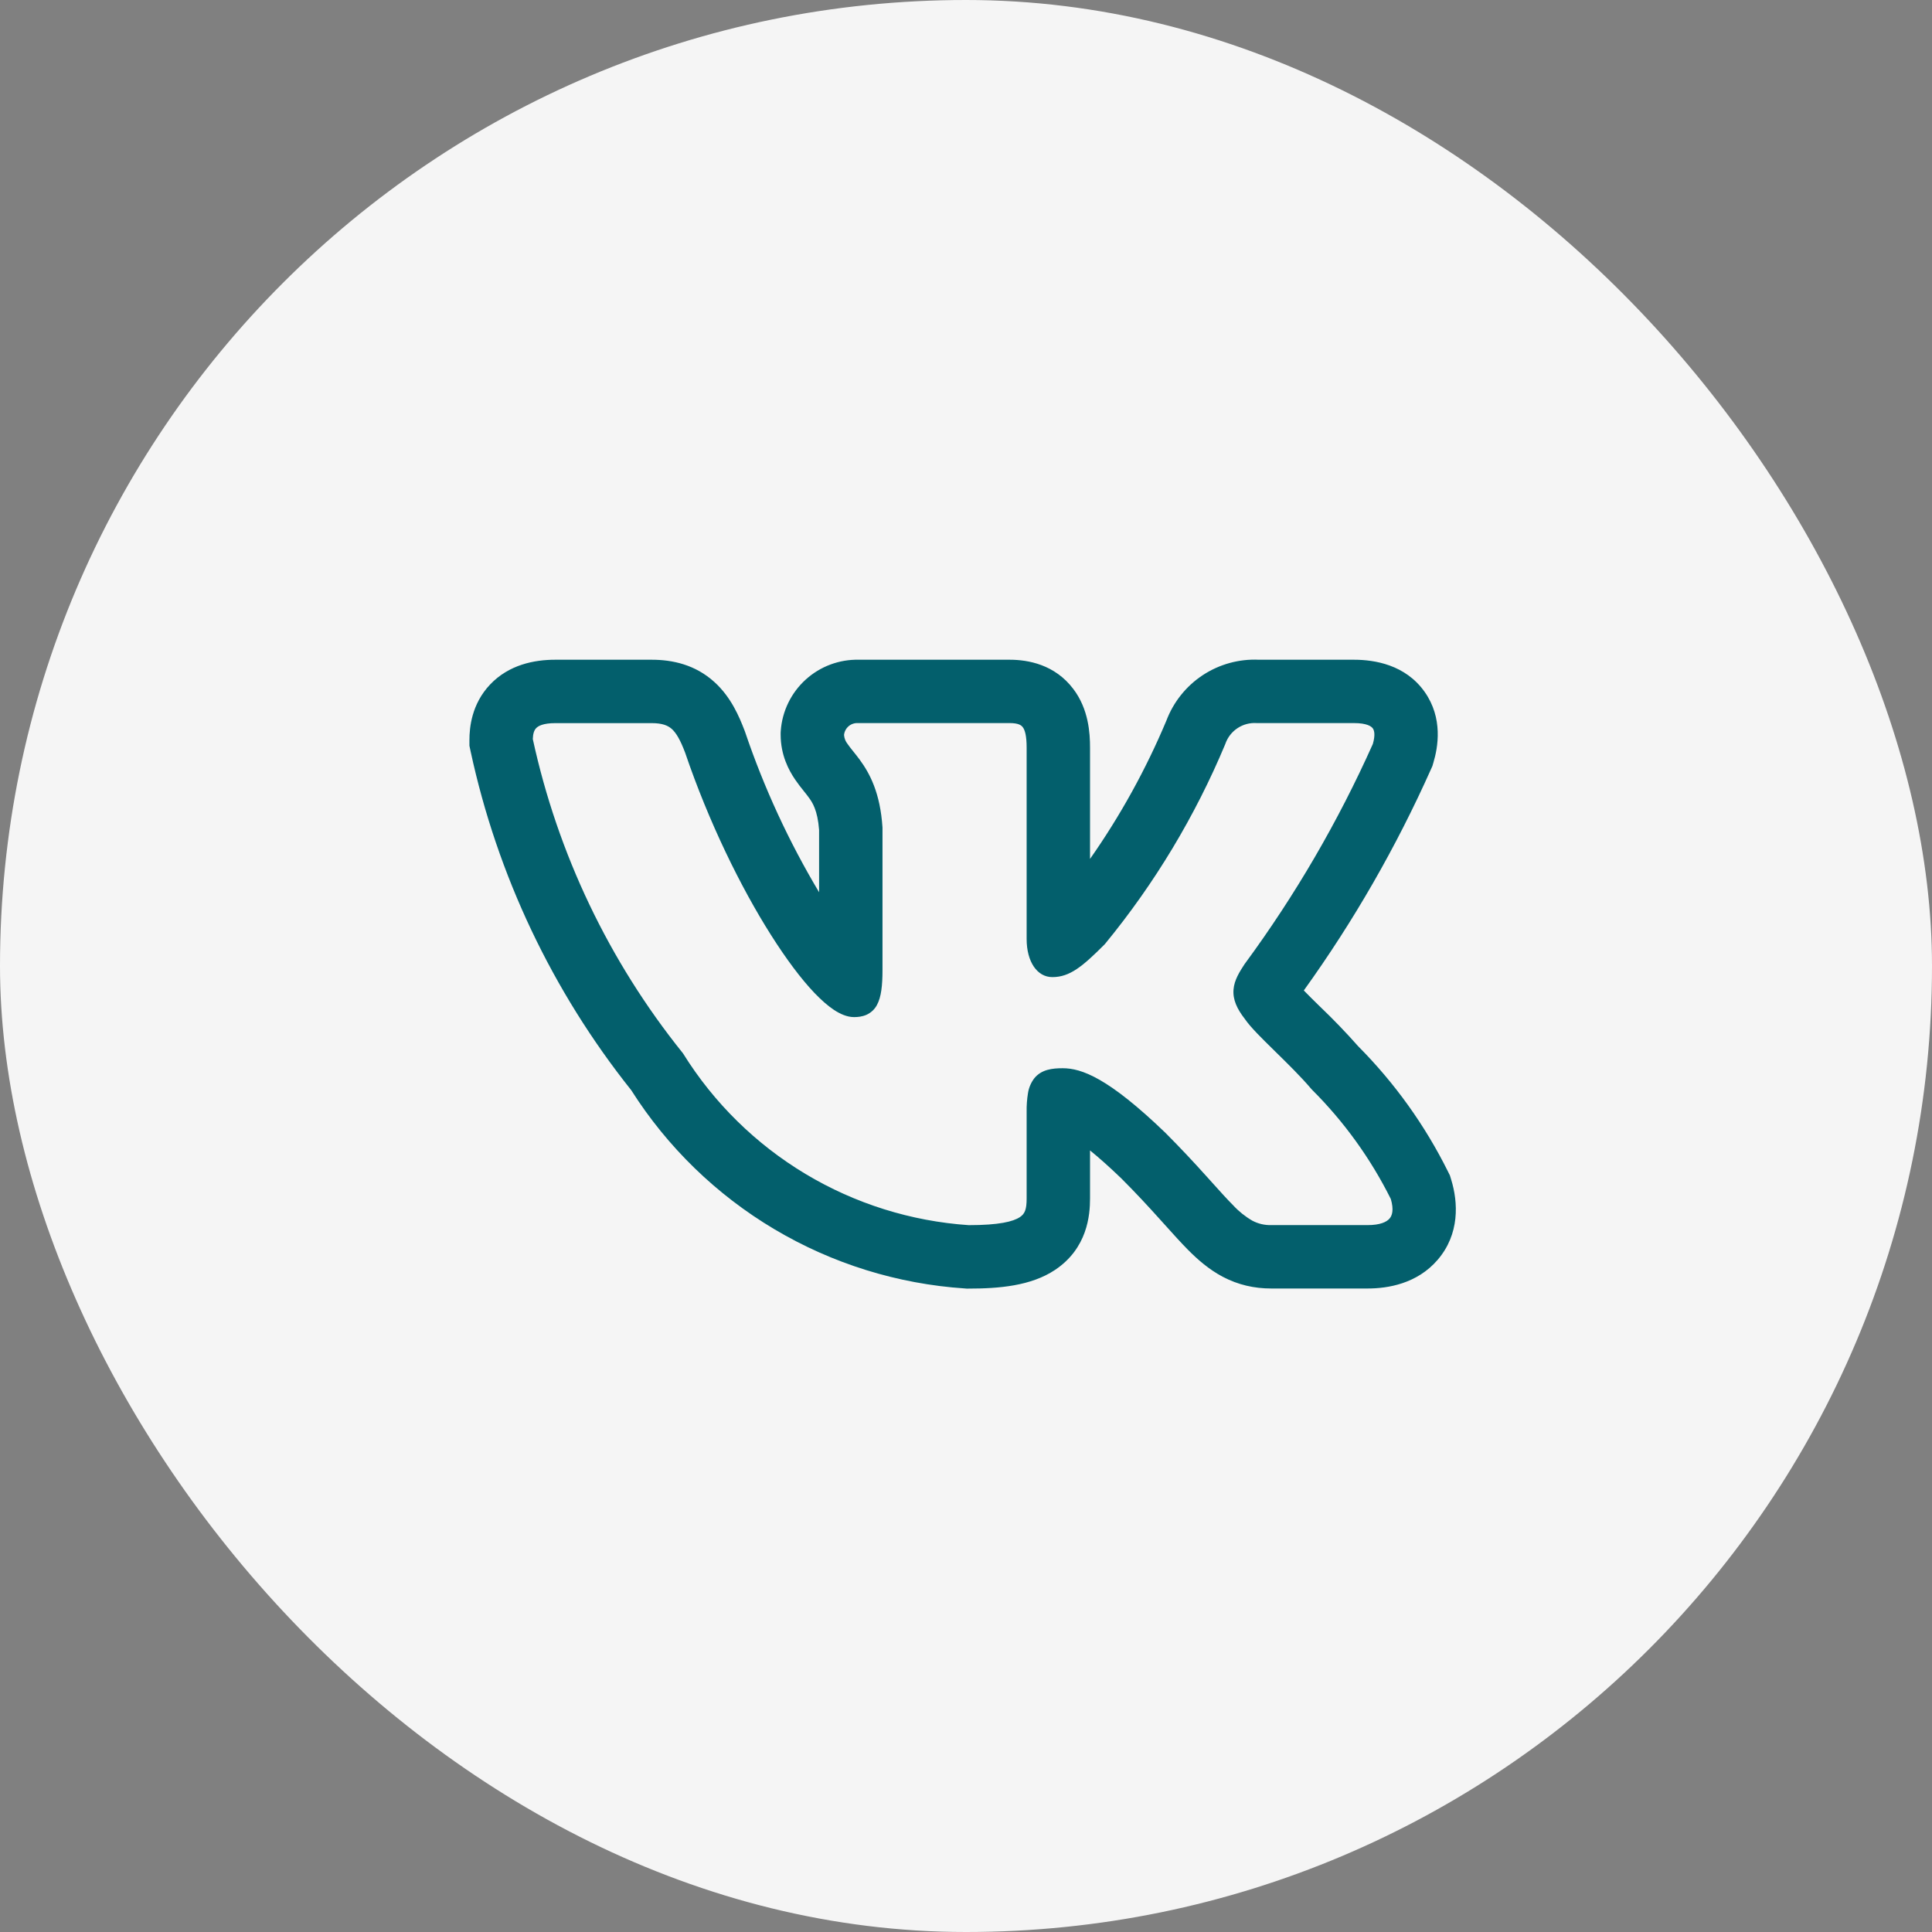
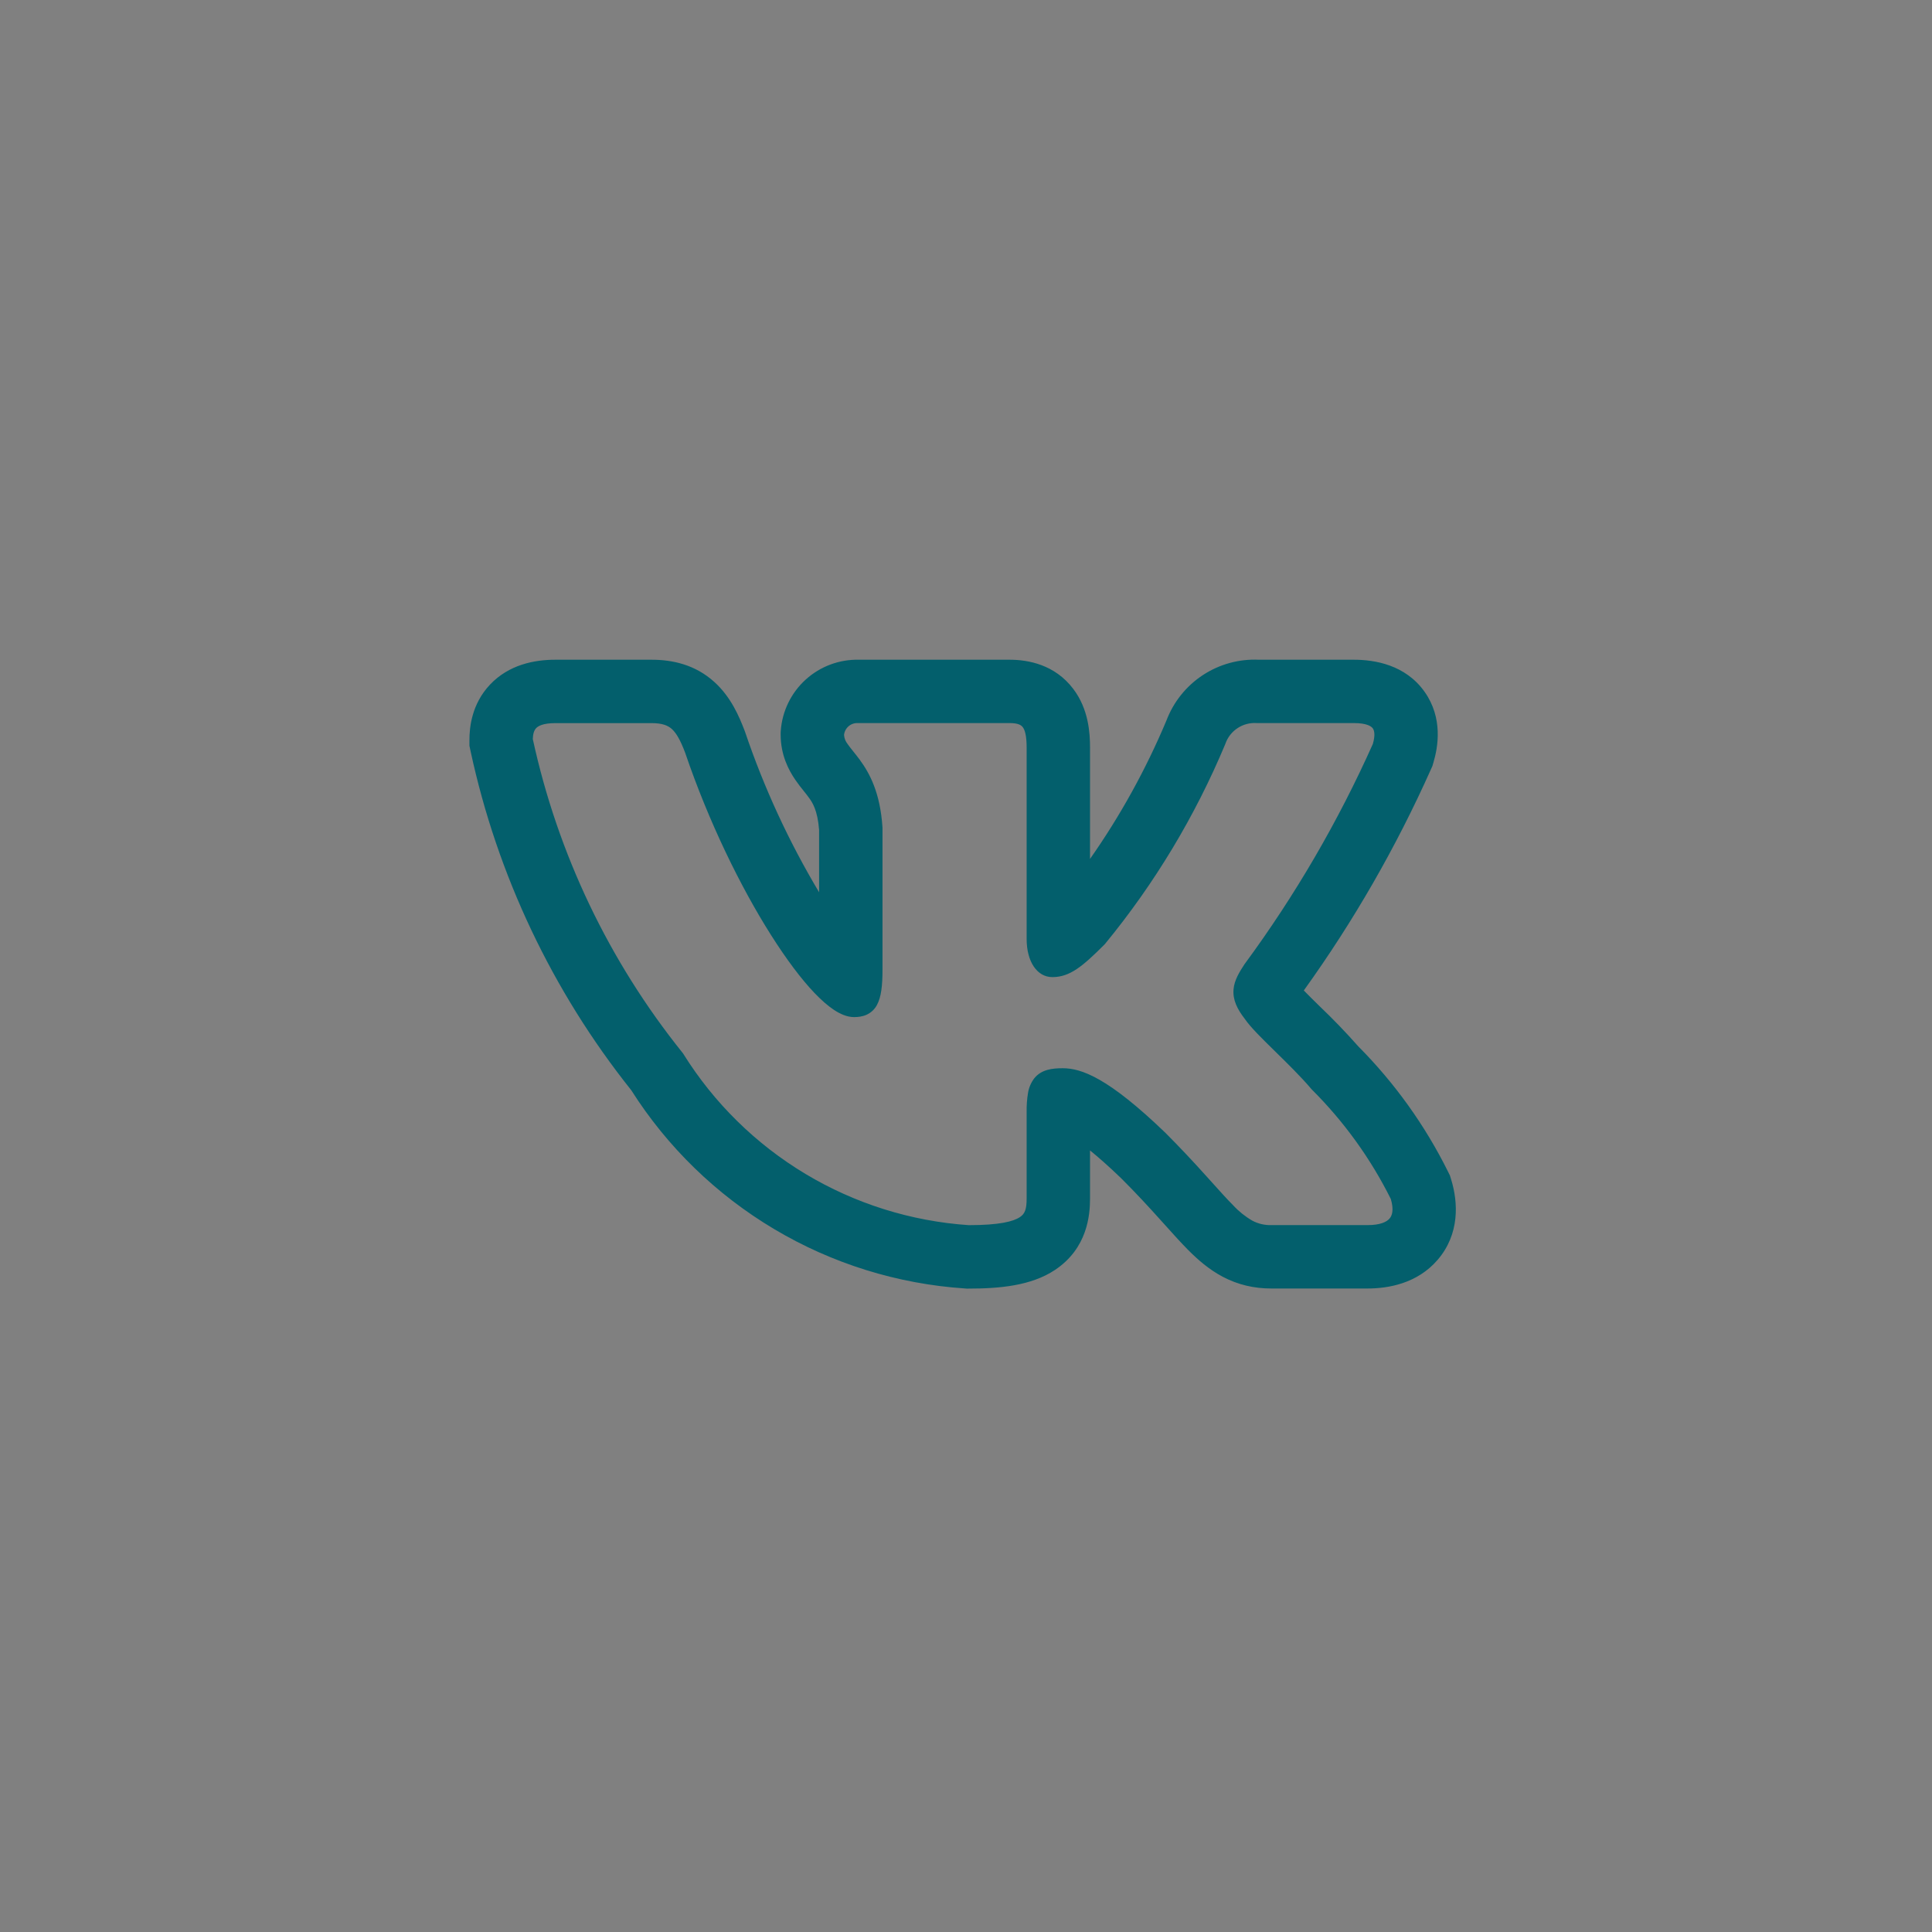
<svg xmlns="http://www.w3.org/2000/svg" width="80" height="80" viewBox="0 0 80 80" fill="none">
  <rect x="0" y="0" width="80" height="80" fill="#808080" stroke="none" />
-   <rect width="80" height="80" rx="40" fill="#F5F5F5" />
  <path fill-rule="evenodd" clip-rule="evenodd" d="M59.959 48.514C59.007 46.596 57.752 44.845 56.243 43.327C55.739 42.757 55.211 42.208 54.66 41.682L54.593 41.617C54.389 41.418 54.187 41.217 53.988 41.013C56.05 38.145 57.815 35.074 59.255 31.849L59.313 31.719L59.353 31.582C59.544 30.947 59.761 29.74 58.991 28.648C58.193 27.521 56.917 27.318 56.062 27.318H52.129C51.306 27.28 50.492 27.504 49.803 27.957C49.115 28.411 48.588 29.07 48.297 29.841C47.45 31.857 46.391 33.776 45.136 35.566V30.958C45.136 30.363 45.08 29.365 44.441 28.525C43.678 27.517 42.574 27.318 41.808 27.318H35.567C34.753 27.299 33.963 27.594 33.36 28.142C32.757 28.69 32.388 29.449 32.33 30.261L32.325 30.34V30.419C32.325 31.267 32.66 31.894 32.93 32.288C33.051 32.465 33.178 32.626 33.261 32.727L33.278 32.75C33.366 32.858 33.423 32.93 33.481 33.011C33.635 33.217 33.854 33.539 33.917 34.368V36.946C32.664 34.849 31.637 32.624 30.853 30.31L30.839 30.272L30.825 30.235C30.611 29.677 30.27 28.865 29.586 28.245C28.788 27.519 27.843 27.318 26.983 27.318H22.994C22.124 27.318 21.076 27.521 20.293 28.345C19.525 29.157 19.438 30.13 19.438 30.645V30.879L19.486 31.107C20.591 36.235 22.868 41.039 26.138 45.142C27.633 47.499 29.663 49.471 32.063 50.898C34.463 52.325 37.165 53.166 39.951 53.352L40.023 53.358H40.096C41.367 53.358 42.691 53.248 43.687 52.584C45.029 51.688 45.136 50.315 45.136 49.629V47.637C45.481 47.917 45.908 48.291 46.431 48.795C47.065 49.429 47.569 49.978 48.001 50.458L48.232 50.714C48.568 51.088 48.899 51.457 49.2 51.76C49.578 52.14 50.045 52.558 50.63 52.868C51.265 53.202 51.931 53.354 52.639 53.354H56.63C57.472 53.354 58.678 53.155 59.526 52.171C60.45 51.1 60.38 49.786 60.09 48.843L60.038 48.673L59.959 48.514ZM49.949 48.699C49.406 48.093 48.848 47.501 48.274 46.925L48.269 46.919C45.894 44.63 44.786 44.233 44.002 44.233C43.584 44.233 43.124 44.279 42.825 44.653C42.69 44.832 42.601 45.041 42.567 45.262C42.525 45.519 42.506 45.779 42.511 46.039V49.629C42.511 50.075 42.438 50.262 42.231 50.398C41.956 50.582 41.37 50.731 40.112 50.731C37.722 50.568 35.404 49.841 33.35 48.608C31.296 47.375 29.564 45.673 28.296 43.64L28.282 43.617L28.265 43.596C25.218 39.804 23.095 35.356 22.062 30.602C22.07 30.375 22.119 30.237 22.199 30.153C22.281 30.065 22.483 29.943 22.994 29.943H26.983C27.426 29.943 27.657 30.041 27.823 30.189C28.009 30.361 28.174 30.65 28.369 31.164C29.349 34.045 30.672 36.74 31.927 38.719C32.554 39.709 33.17 40.534 33.726 41.117C34.005 41.407 34.276 41.648 34.536 41.82C34.787 41.984 35.072 42.116 35.366 42.116C35.52 42.116 35.7 42.098 35.873 42.023C36.061 41.94 36.215 41.797 36.311 41.617C36.491 41.288 36.542 40.803 36.542 40.168V34.265C36.449 32.834 36.017 32.027 35.597 31.455C35.512 31.34 35.424 31.228 35.334 31.117L35.312 31.089C35.237 30.998 35.166 30.905 35.098 30.809C35.012 30.702 34.96 30.572 34.95 30.434C34.963 30.295 35.03 30.167 35.135 30.075C35.24 29.983 35.377 29.935 35.517 29.941H41.808C42.168 29.941 42.289 30.029 42.35 30.111C42.438 30.224 42.511 30.461 42.511 30.958V38.882C42.511 39.823 42.945 40.46 43.575 40.46C44.3 40.46 44.823 40.021 45.736 39.108L45.752 39.09L45.766 39.074C47.816 36.576 49.49 33.792 50.736 30.811L50.743 30.79C50.837 30.526 51.014 30.301 51.248 30.148C51.482 29.994 51.759 29.922 52.038 29.941H56.063C56.609 29.941 56.788 30.081 56.847 30.163C56.908 30.251 56.952 30.438 56.847 30.805C55.41 34.019 53.633 37.07 51.547 39.906L51.532 39.926C51.331 40.236 51.109 40.579 51.078 40.971C51.042 41.395 51.224 41.778 51.545 42.191C51.778 42.534 52.259 43.005 52.747 43.483L52.792 43.528C53.303 44.029 53.858 44.571 54.303 45.096L54.315 45.108L54.327 45.122C55.653 46.444 56.755 47.973 57.591 49.648C57.724 50.103 57.644 50.337 57.538 50.458C57.418 50.598 57.147 50.729 56.632 50.729H52.639C52.366 50.736 52.097 50.673 51.856 50.545C51.561 50.374 51.293 50.159 51.062 49.908C50.812 49.658 50.54 49.355 50.208 48.986L49.95 48.699H49.949Z" fill="#035F6C" />
</svg>